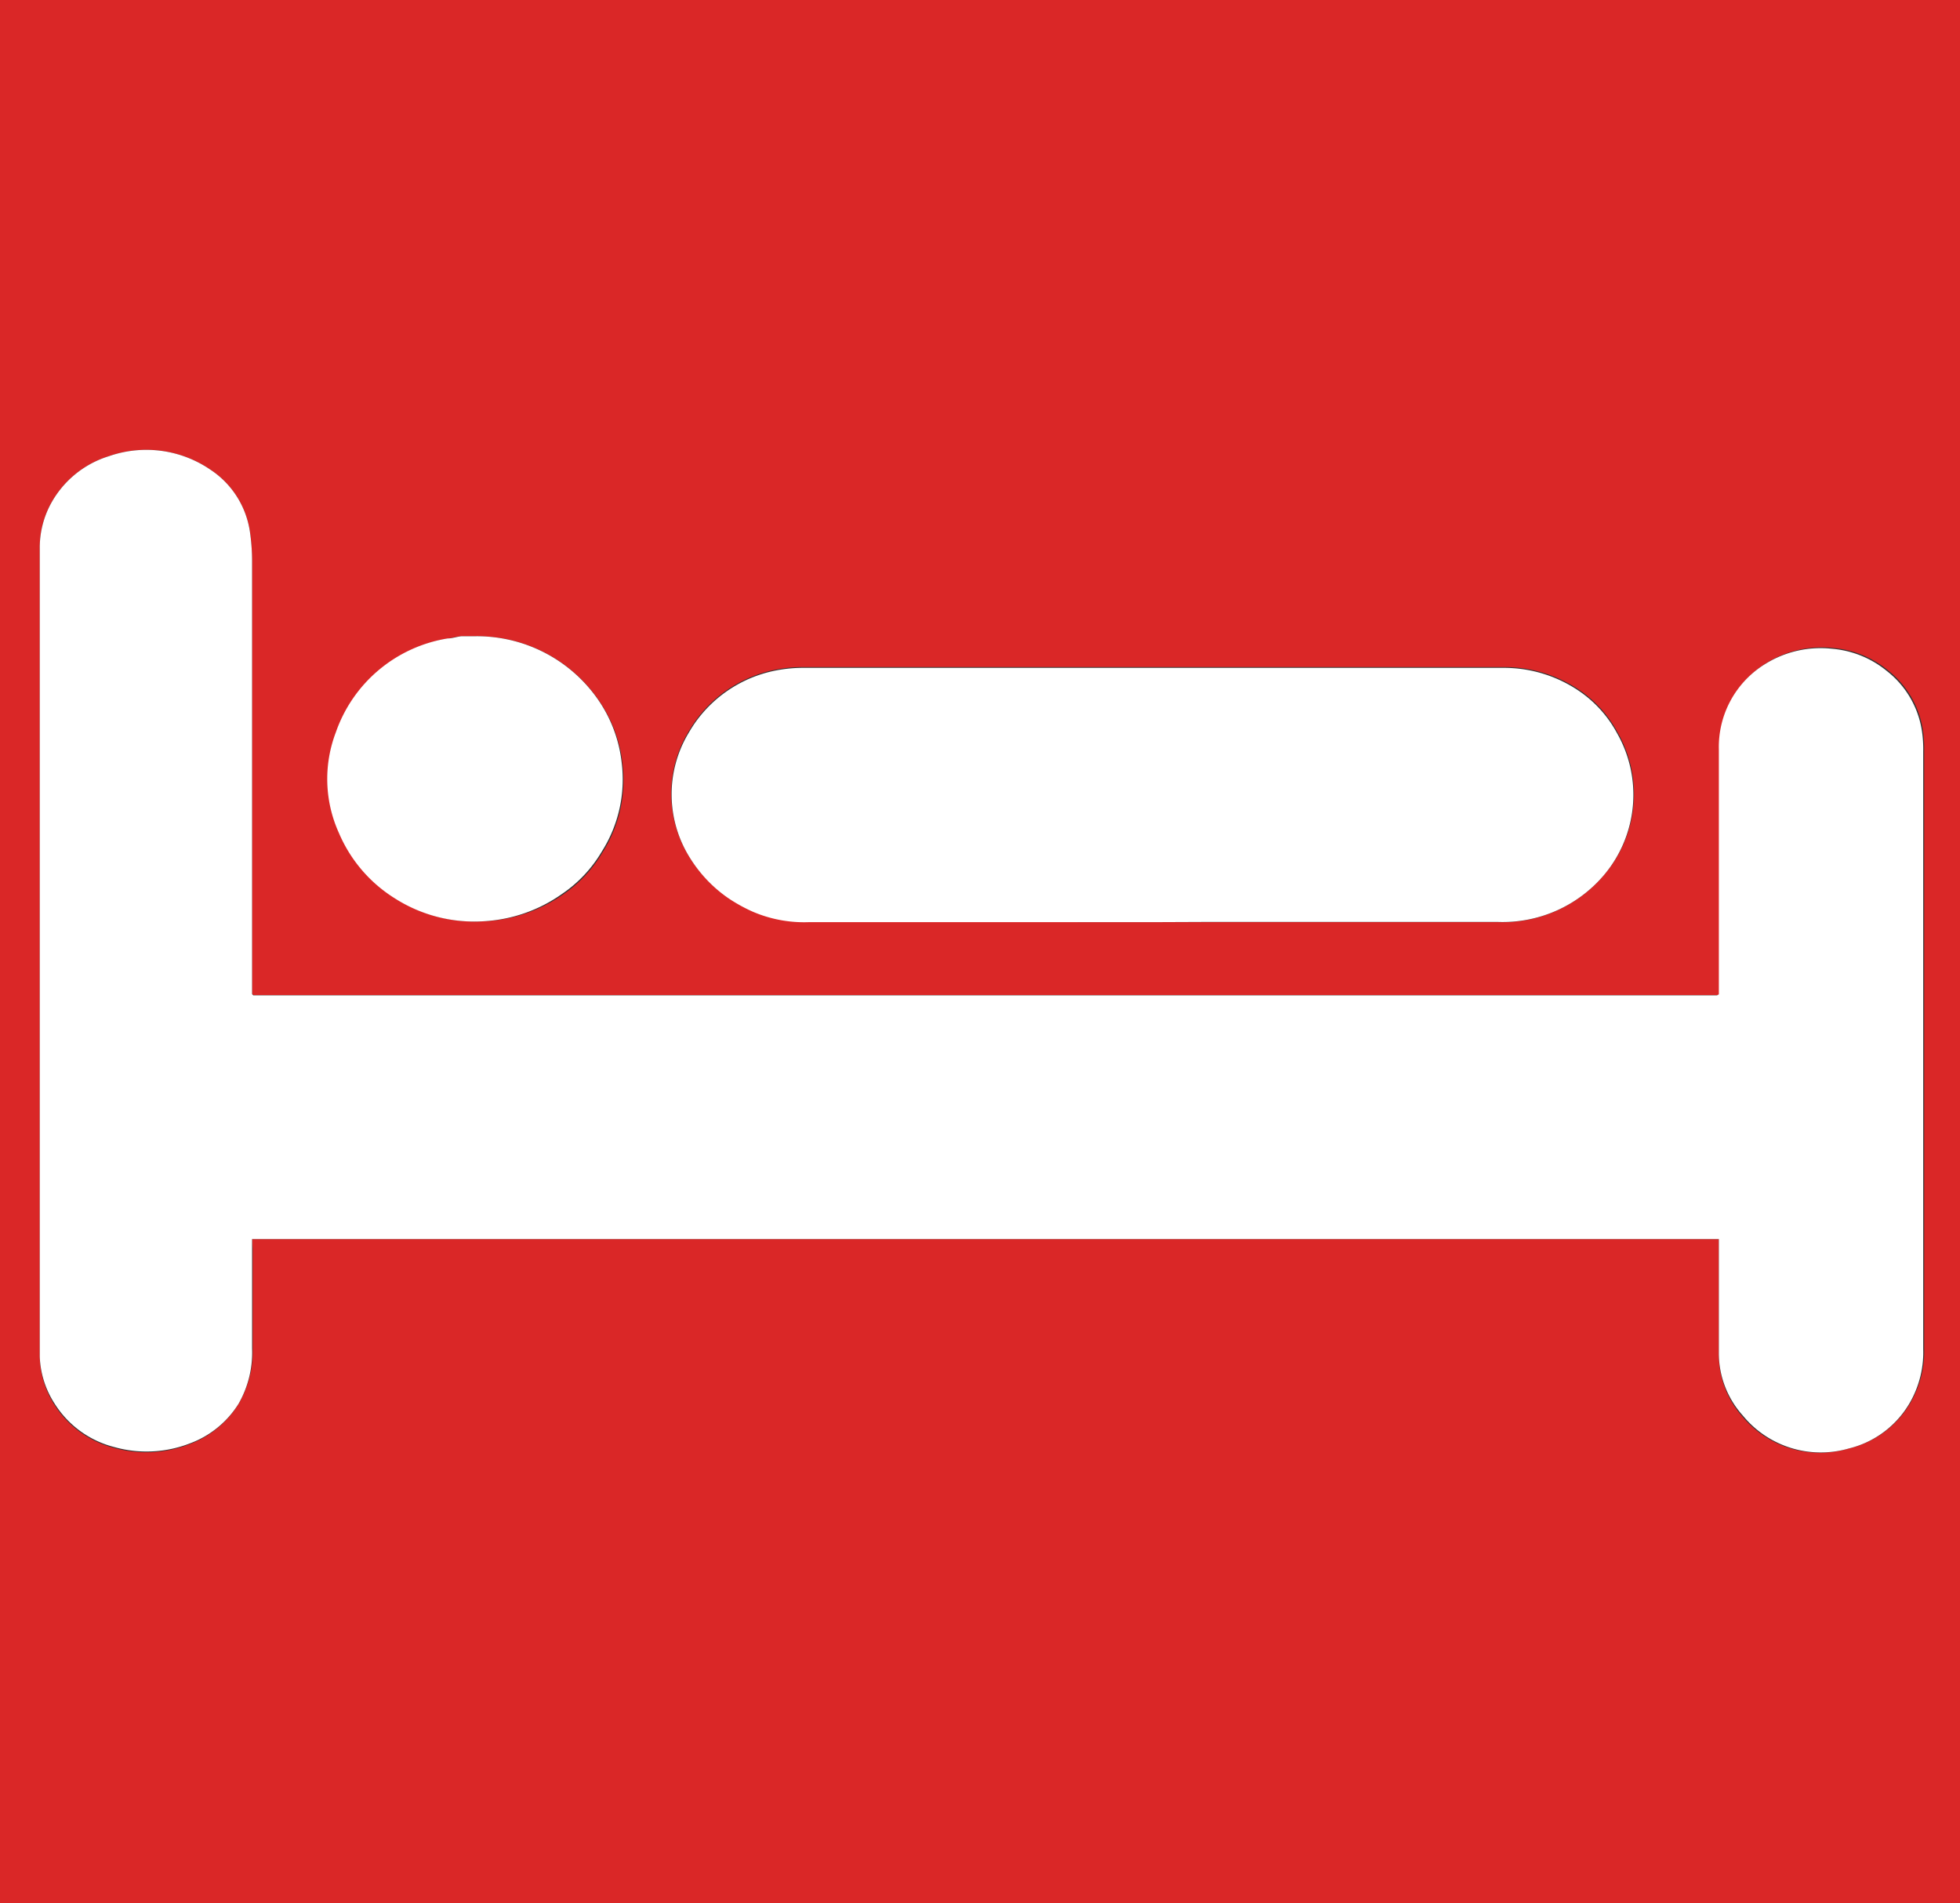
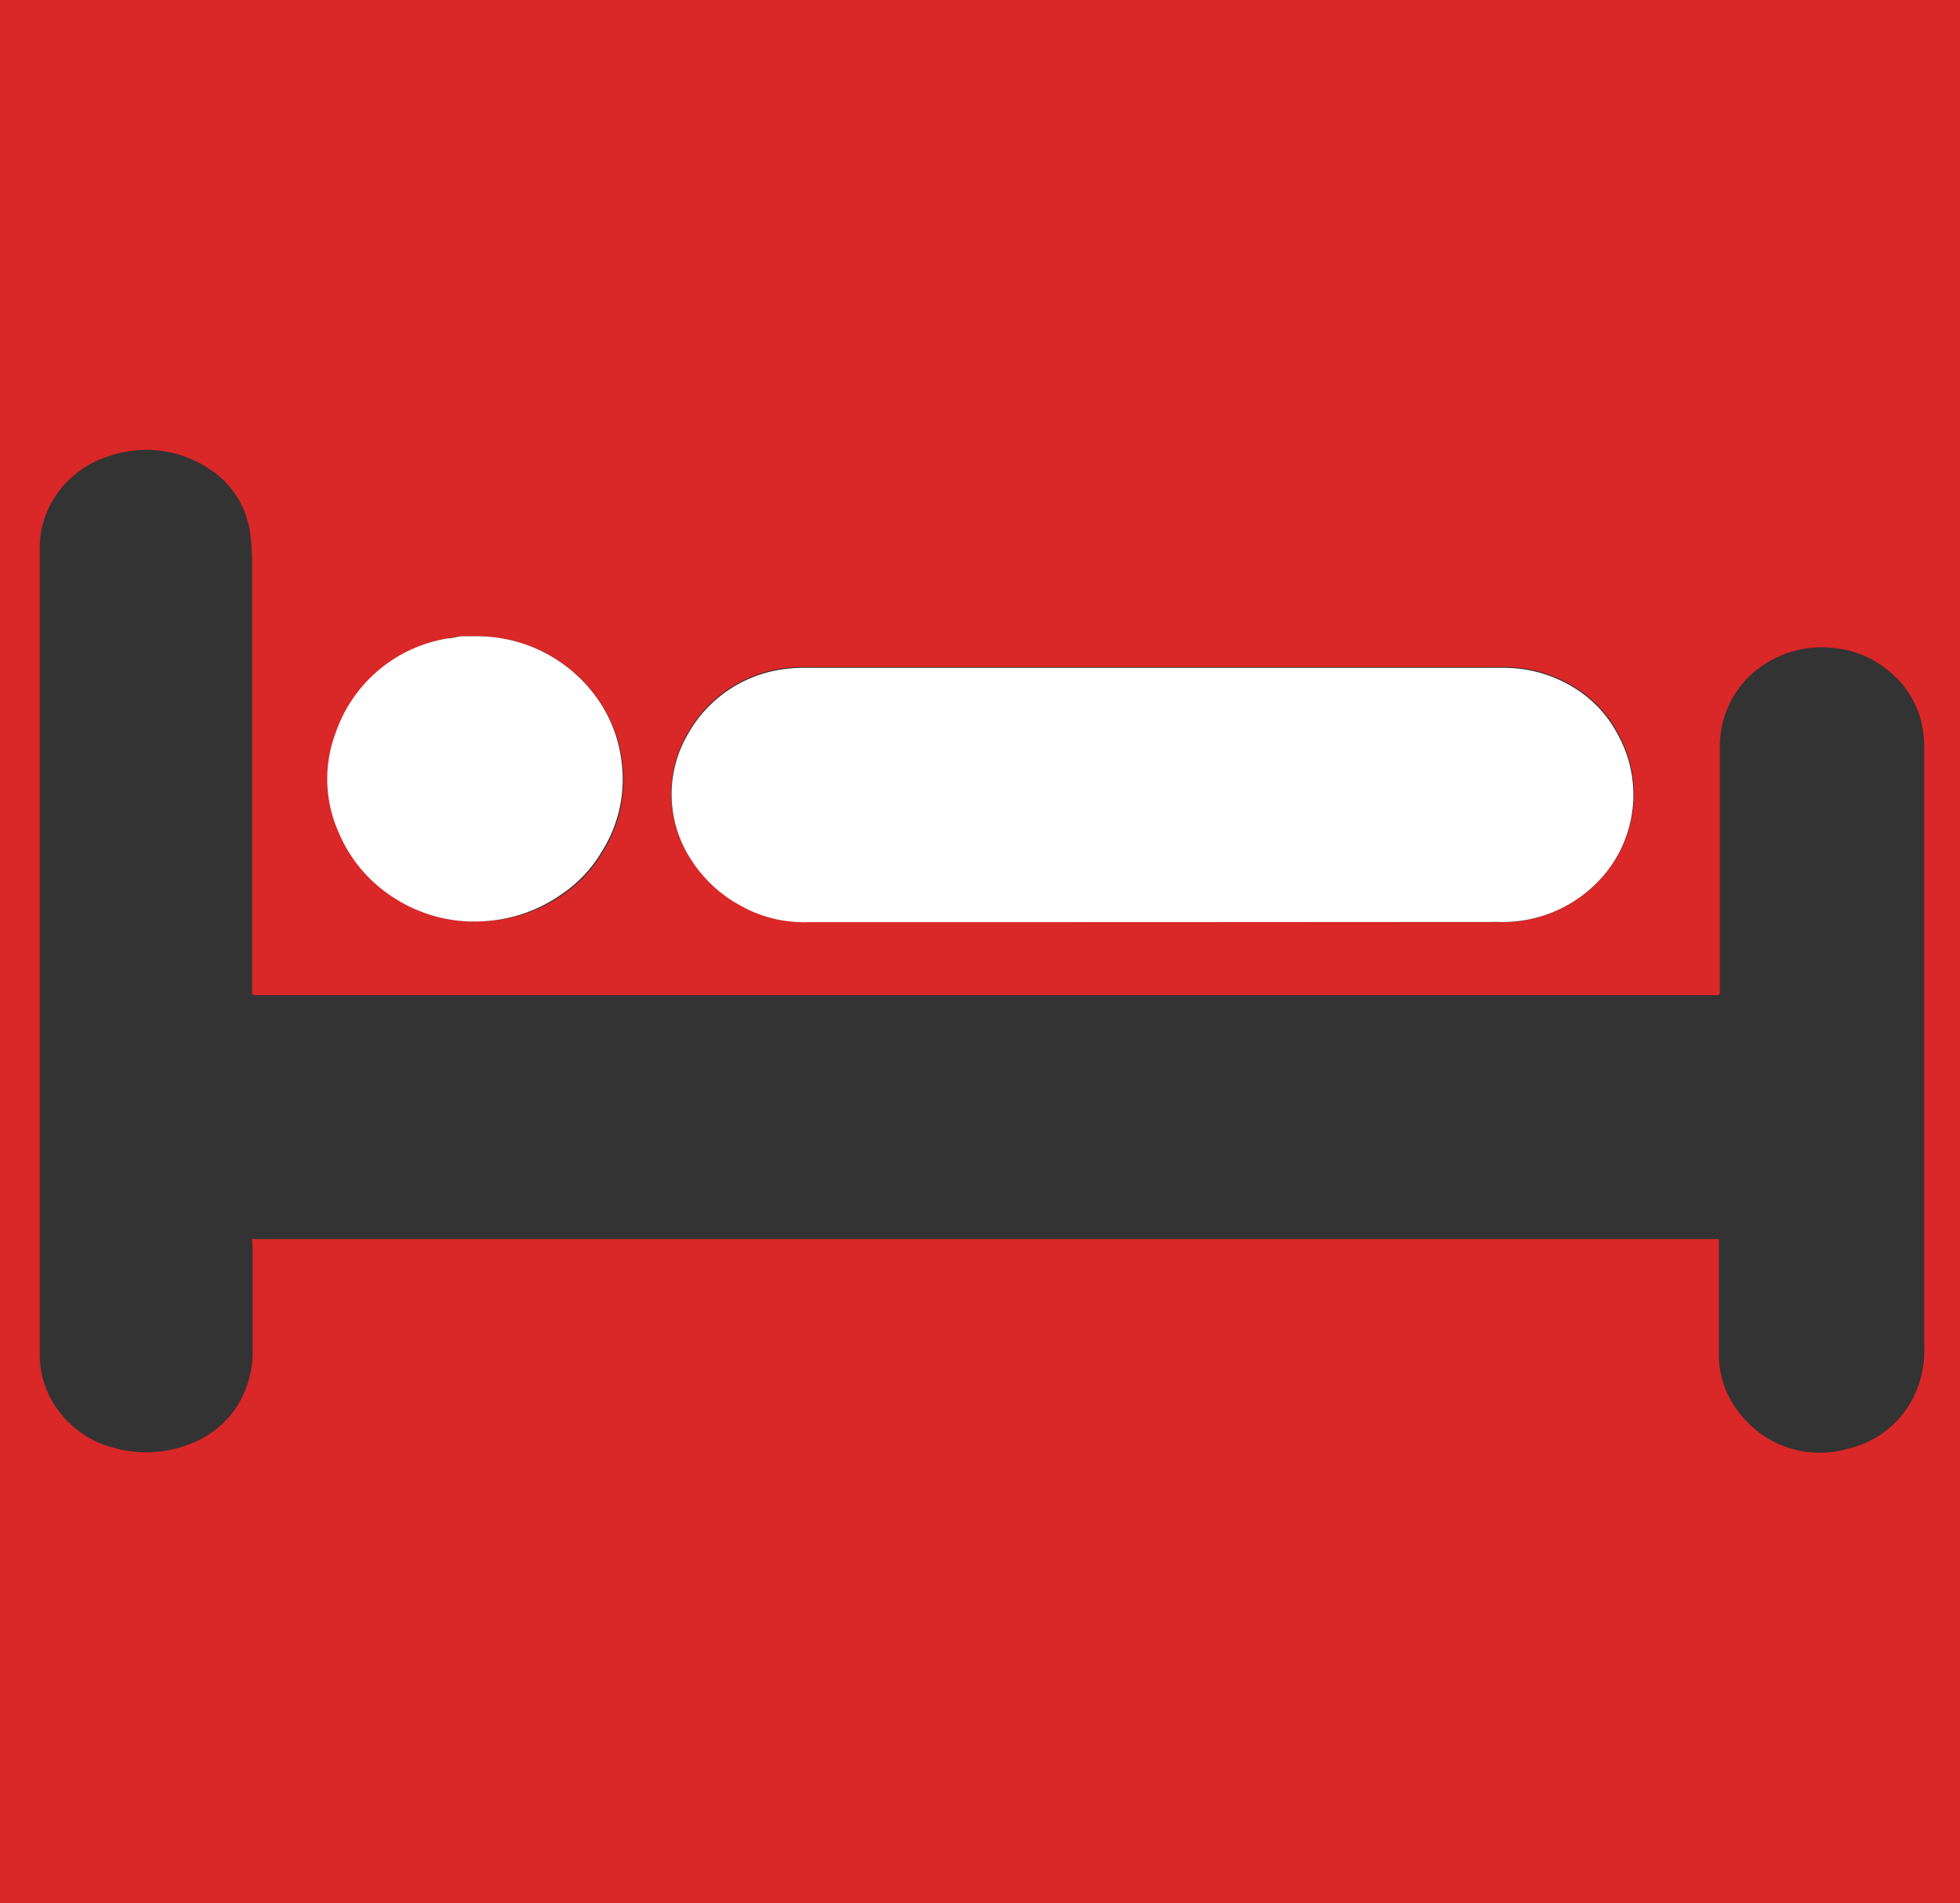
<svg xmlns="http://www.w3.org/2000/svg" id="Layer_1" data-name="Layer 1" viewBox="0 0 98.59 95.72">
  <rect x="0" y="0" width="98.59" height="95.72" fill="#333333" stroke="none" />
  <defs>
    <style>.cls-1{fill:#da2727;}.cls-2{fill:#fff;}</style>
  </defs>
  <path class="cls-1" d="M0,95.72V0H98.59V95.72Zm12.68-33.4H86.46V68a4.7,4.7,0,0,0,1.17,3.23A5.07,5.07,0,0,0,93,72.85a4.87,4.87,0,0,0,3.35-2.8,5.07,5.07,0,0,0,.44-2.24q0-15,0-30.05a6.19,6.19,0,0,0-.06-1,4.72,4.72,0,0,0-1.78-3.06,5,5,0,0,0-2.74-1.11,5.27,5.27,0,0,0-3.36.76,4.9,4.9,0,0,0-2.34,4.3V50c-.06,0-.07.05-.09.05l-.13,0H12.93l-.16,0,0,0L12.68,50V28.27a10.14,10.14,0,0,0-.1-1.46,4.52,4.52,0,0,0-2-3.19,5.71,5.71,0,0,0-5.09-.68,5,5,0,0,0-2.94,2.41A4.66,4.66,0,0,0,2,27.61V68.23a4.66,4.66,0,0,0,.73,2.41,5,5,0,0,0,3,2.18,6,6,0,0,0,3.79-.18,4.87,4.87,0,0,0,2.46-2,5.18,5.18,0,0,0,.73-2.77c0-1.69,0-3.38,0-5.07ZM58,46.38h2.49c5,0,9.93,0,14.9,0A6.68,6.68,0,0,0,80.69,44a6.25,6.25,0,0,0,.67-7.18,6,6,0,0,0-1.75-2,6.71,6.71,0,0,0-4-1.27H40.42a6.91,6.91,0,0,0-1.11.08,6.49,6.49,0,0,0-4.38,2.7c-.11.16-.21.32-.31.49a6,6,0,0,0,.08,6.31,6.84,6.84,0,0,0,1.91,2,8,8,0,0,0,1.25.69,6.55,6.55,0,0,0,2.8.52C46.43,46.37,52.21,46.38,58,46.38ZM23.93,32h-.67c-.24,0-.47.07-.7.11a7.17,7.17,0,0,0-5.63,4.73,6.58,6.58,0,0,0,.16,5.06,7.18,7.18,0,0,0,2.79,3.27,7.42,7.42,0,0,0,4.55,1.16A7.52,7.52,0,0,0,28.31,45a6.64,6.64,0,0,0,2-2.13,6.78,6.78,0,0,0,1-4.48,6.89,6.89,0,0,0-1.22-3.21A7.41,7.41,0,0,0,23.93,32Z" transform="translate(0 0)" />
-   <path class="cls-2" d="M12.68,62.32v.44c0,1.69,0,3.38,0,5.07A5.18,5.18,0,0,1,12,70.6a4.87,4.87,0,0,1-2.46,2,6,6,0,0,1-3.79.18,5,5,0,0,1-3-2.18A4.66,4.66,0,0,1,2,68.23V27.61a4.66,4.66,0,0,1,.55-2.26,5,5,0,0,1,2.94-2.41,5.71,5.71,0,0,1,5.09.68,4.52,4.52,0,0,1,2,3.19,10.14,10.14,0,0,1,.1,1.46V50l.06.06,0,0,.16,0H86.24l.13,0s0,0,.09-.05V37.69a4.9,4.9,0,0,1,2.34-4.3,5.27,5.27,0,0,1,3.36-.76,5,5,0,0,1,2.74,1.11,4.72,4.72,0,0,1,1.78,3.06,6.19,6.19,0,0,1,.06,1q0,15,0,30.05a5.07,5.07,0,0,1-.44,2.24A4.87,4.87,0,0,1,93,72.85a5.07,5.07,0,0,1-5.33-1.65A4.7,4.7,0,0,1,86.46,68V62.32Z" transform="translate(0 0)" />
-   <path class="cls-2" d="M58,46.38c-5.77,0-11.55,0-17.32,0a6.55,6.55,0,0,1-2.8-.52,8,8,0,0,1-1.25-.69,6.84,6.84,0,0,1-1.91-2,6,6,0,0,1-.08-6.31c.1-.17.2-.33.31-.49a6.49,6.49,0,0,1,4.38-2.7,6.91,6.91,0,0,1,1.11-.08H75.58a6.71,6.71,0,0,1,4,1.27,6,6,0,0,1,1.75,2A6.25,6.25,0,0,1,80.69,44a6.68,6.68,0,0,1-5.32,2.37c-5,0-9.93,0-14.9,0Z" transform="translate(0 0)" />
+   <path class="cls-2" d="M58,46.38c-5.77,0-11.55,0-17.32,0a6.55,6.55,0,0,1-2.8-.52,8,8,0,0,1-1.25-.69,6.84,6.84,0,0,1-1.91-2,6,6,0,0,1-.08-6.31c.1-.17.2-.33.31-.49a6.49,6.49,0,0,1,4.38-2.7,6.91,6.91,0,0,1,1.11-.08H75.58a6.71,6.71,0,0,1,4,1.27,6,6,0,0,1,1.75,2A6.25,6.25,0,0,1,80.69,44a6.68,6.68,0,0,1-5.32,2.37Z" transform="translate(0 0)" />
  <path class="cls-2" d="M23.93,32a7.41,7.41,0,0,1,6.12,3.14,6.89,6.89,0,0,1,1.22,3.21,6.78,6.78,0,0,1-1,4.48,6.64,6.64,0,0,1-2,2.13,7.52,7.52,0,0,1-3.88,1.37,7.42,7.42,0,0,1-4.55-1.16,7.18,7.18,0,0,1-2.79-3.27,6.58,6.58,0,0,1-.16-5.06,7.17,7.17,0,0,1,5.63-4.73c.23,0,.46-.09.7-.11Z" transform="translate(0 0)" />
</svg>